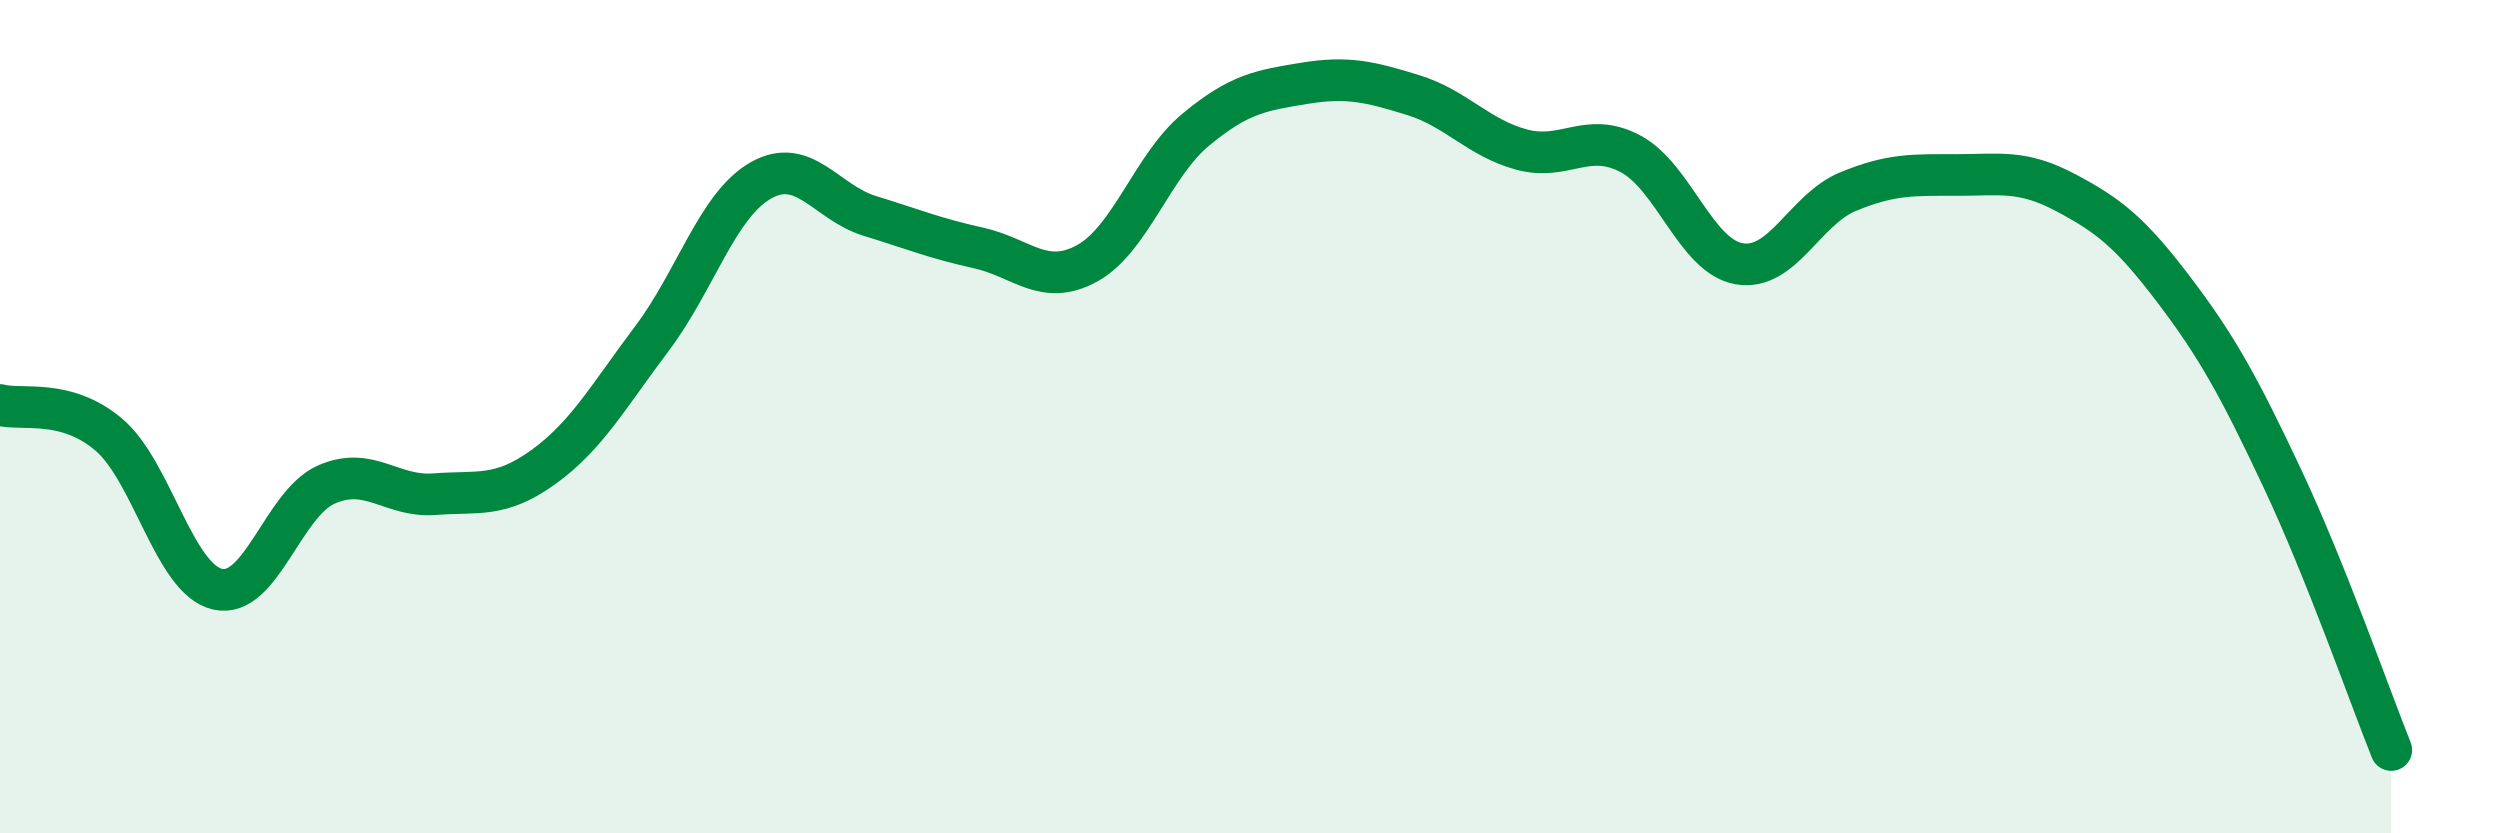
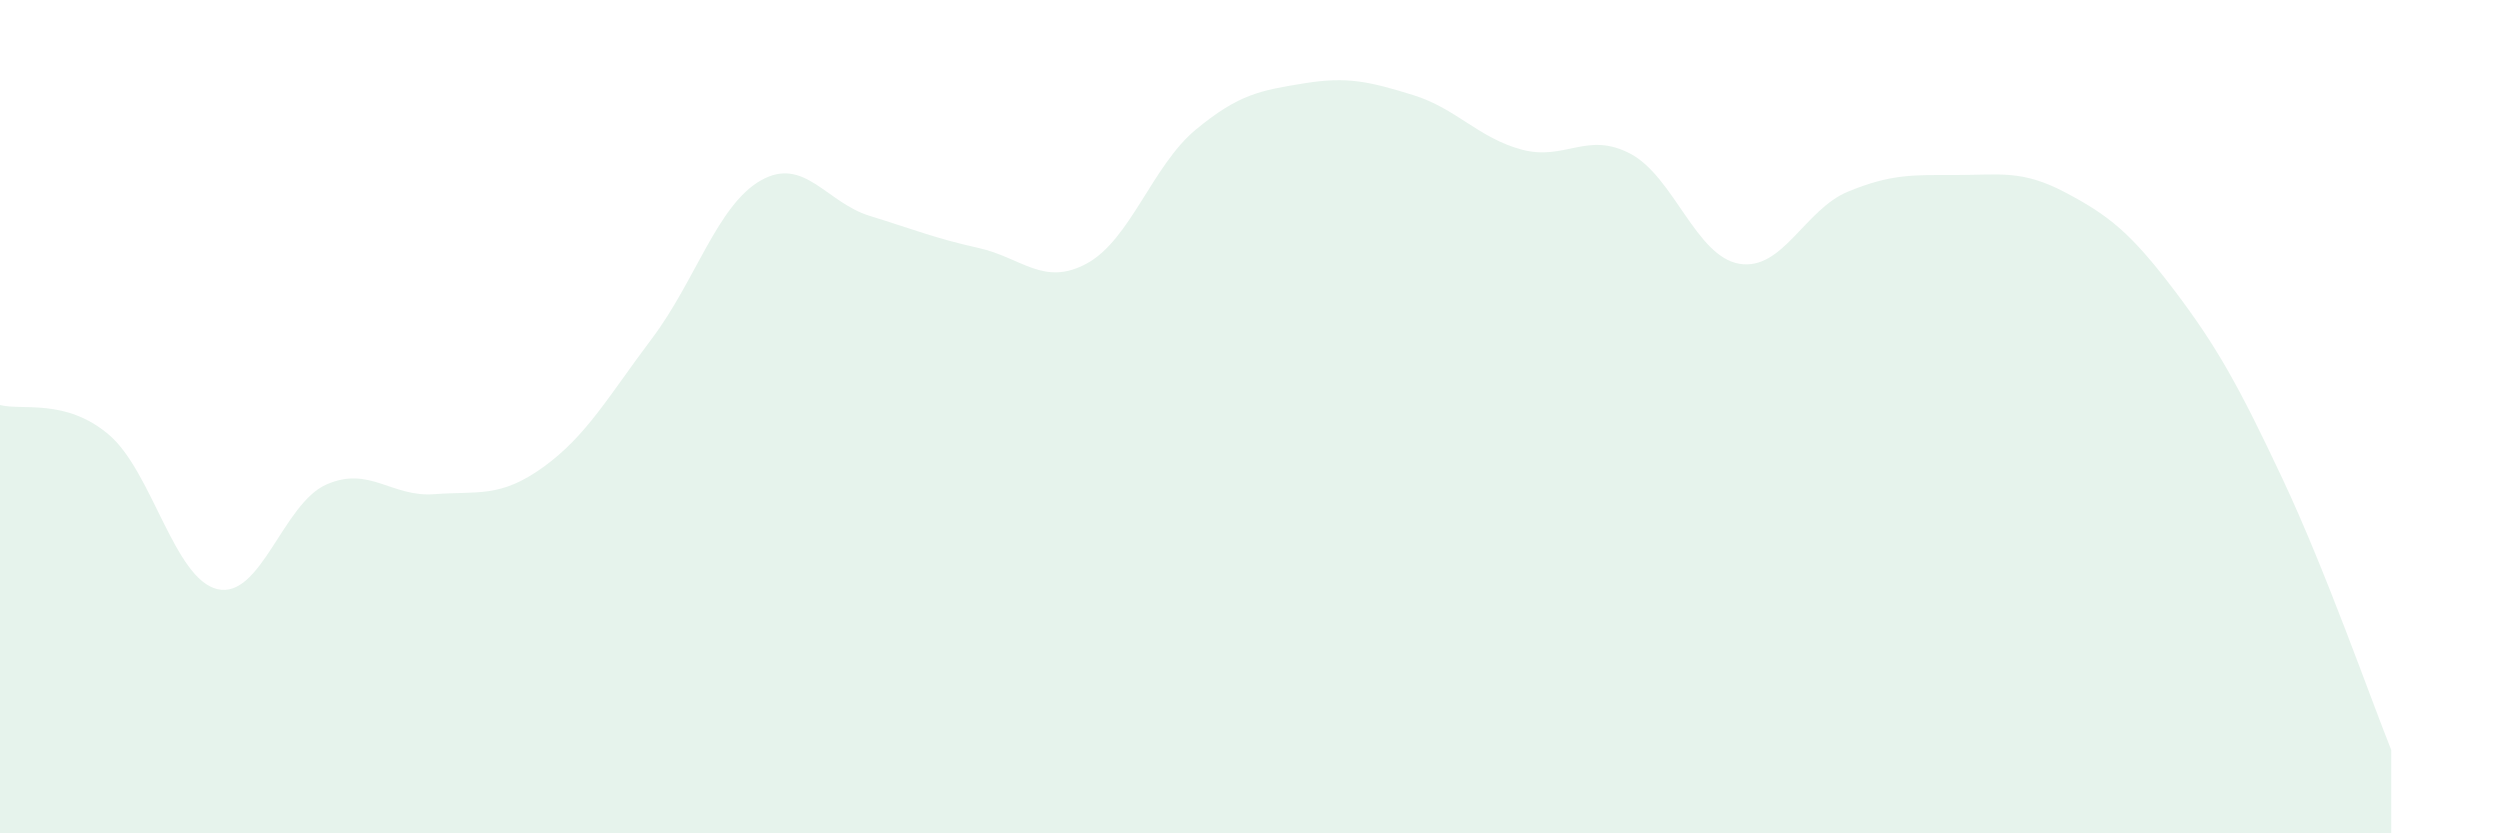
<svg xmlns="http://www.w3.org/2000/svg" width="60" height="20" viewBox="0 0 60 20">
  <path d="M 0,9.72 C 0.52,9.86 1.57,9.55 2.61,10.43 C 3.65,11.31 4.18,13.9 5.22,14.14 C 6.26,14.38 6.79,12.09 7.83,11.63 C 8.87,11.17 9.39,11.94 10.43,11.86 C 11.47,11.78 12,11.96 13.04,11.21 C 14.08,10.46 14.61,9.5 15.65,8.12 C 16.69,6.74 17.22,4.92 18.26,4.33 C 19.3,3.74 19.83,4.86 20.87,5.18 C 21.91,5.5 22.44,5.72 23.48,5.95 C 24.52,6.18 25.05,6.89 26.09,6.32 C 27.13,5.75 27.66,3.97 28.7,3.11 C 29.74,2.25 30.26,2.17 31.3,2 C 32.34,1.83 32.87,1.96 33.91,2.28 C 34.95,2.6 35.48,3.31 36.52,3.59 C 37.56,3.87 38.09,3.14 39.13,3.69 C 40.17,4.24 40.7,6.15 41.74,6.33 C 42.78,6.51 43.31,5.03 44.35,4.6 C 45.39,4.17 45.92,4.2 46.96,4.2 C 48,4.2 48.53,4.07 49.57,4.62 C 50.61,5.17 51.13,5.58 52.17,6.95 C 53.21,8.32 53.74,9.28 54.78,11.49 C 55.82,13.7 56.87,16.7 57.39,18L57.39 20L0 20Z" fill="#008740" opacity="0.1" stroke-linecap="round" stroke-linejoin="round" />
-   <path d="M 0,9.72 C 0.52,9.86 1.57,9.55 2.61,10.43 C 3.65,11.31 4.18,13.9 5.22,14.14 C 6.26,14.38 6.79,12.09 7.83,11.63 C 8.87,11.17 9.39,11.94 10.43,11.86 C 11.47,11.78 12,11.96 13.04,11.21 C 14.08,10.46 14.61,9.5 15.65,8.12 C 16.69,6.74 17.22,4.92 18.26,4.33 C 19.3,3.74 19.83,4.86 20.87,5.18 C 21.91,5.5 22.44,5.72 23.48,5.95 C 24.52,6.18 25.05,6.89 26.09,6.32 C 27.13,5.75 27.66,3.97 28.7,3.11 C 29.74,2.25 30.26,2.17 31.3,2 C 32.34,1.83 32.87,1.96 33.91,2.28 C 34.95,2.6 35.48,3.31 36.52,3.59 C 37.56,3.87 38.09,3.14 39.13,3.69 C 40.17,4.24 40.7,6.15 41.74,6.33 C 42.78,6.51 43.31,5.03 44.35,4.6 C 45.39,4.17 45.92,4.2 46.96,4.2 C 48,4.2 48.53,4.07 49.57,4.62 C 50.61,5.17 51.13,5.58 52.17,6.95 C 53.21,8.32 53.74,9.28 54.78,11.49 C 55.82,13.7 56.87,16.7 57.39,18" stroke="#008740" stroke-width="1" fill="none" stroke-linecap="round" stroke-linejoin="round" />
</svg>